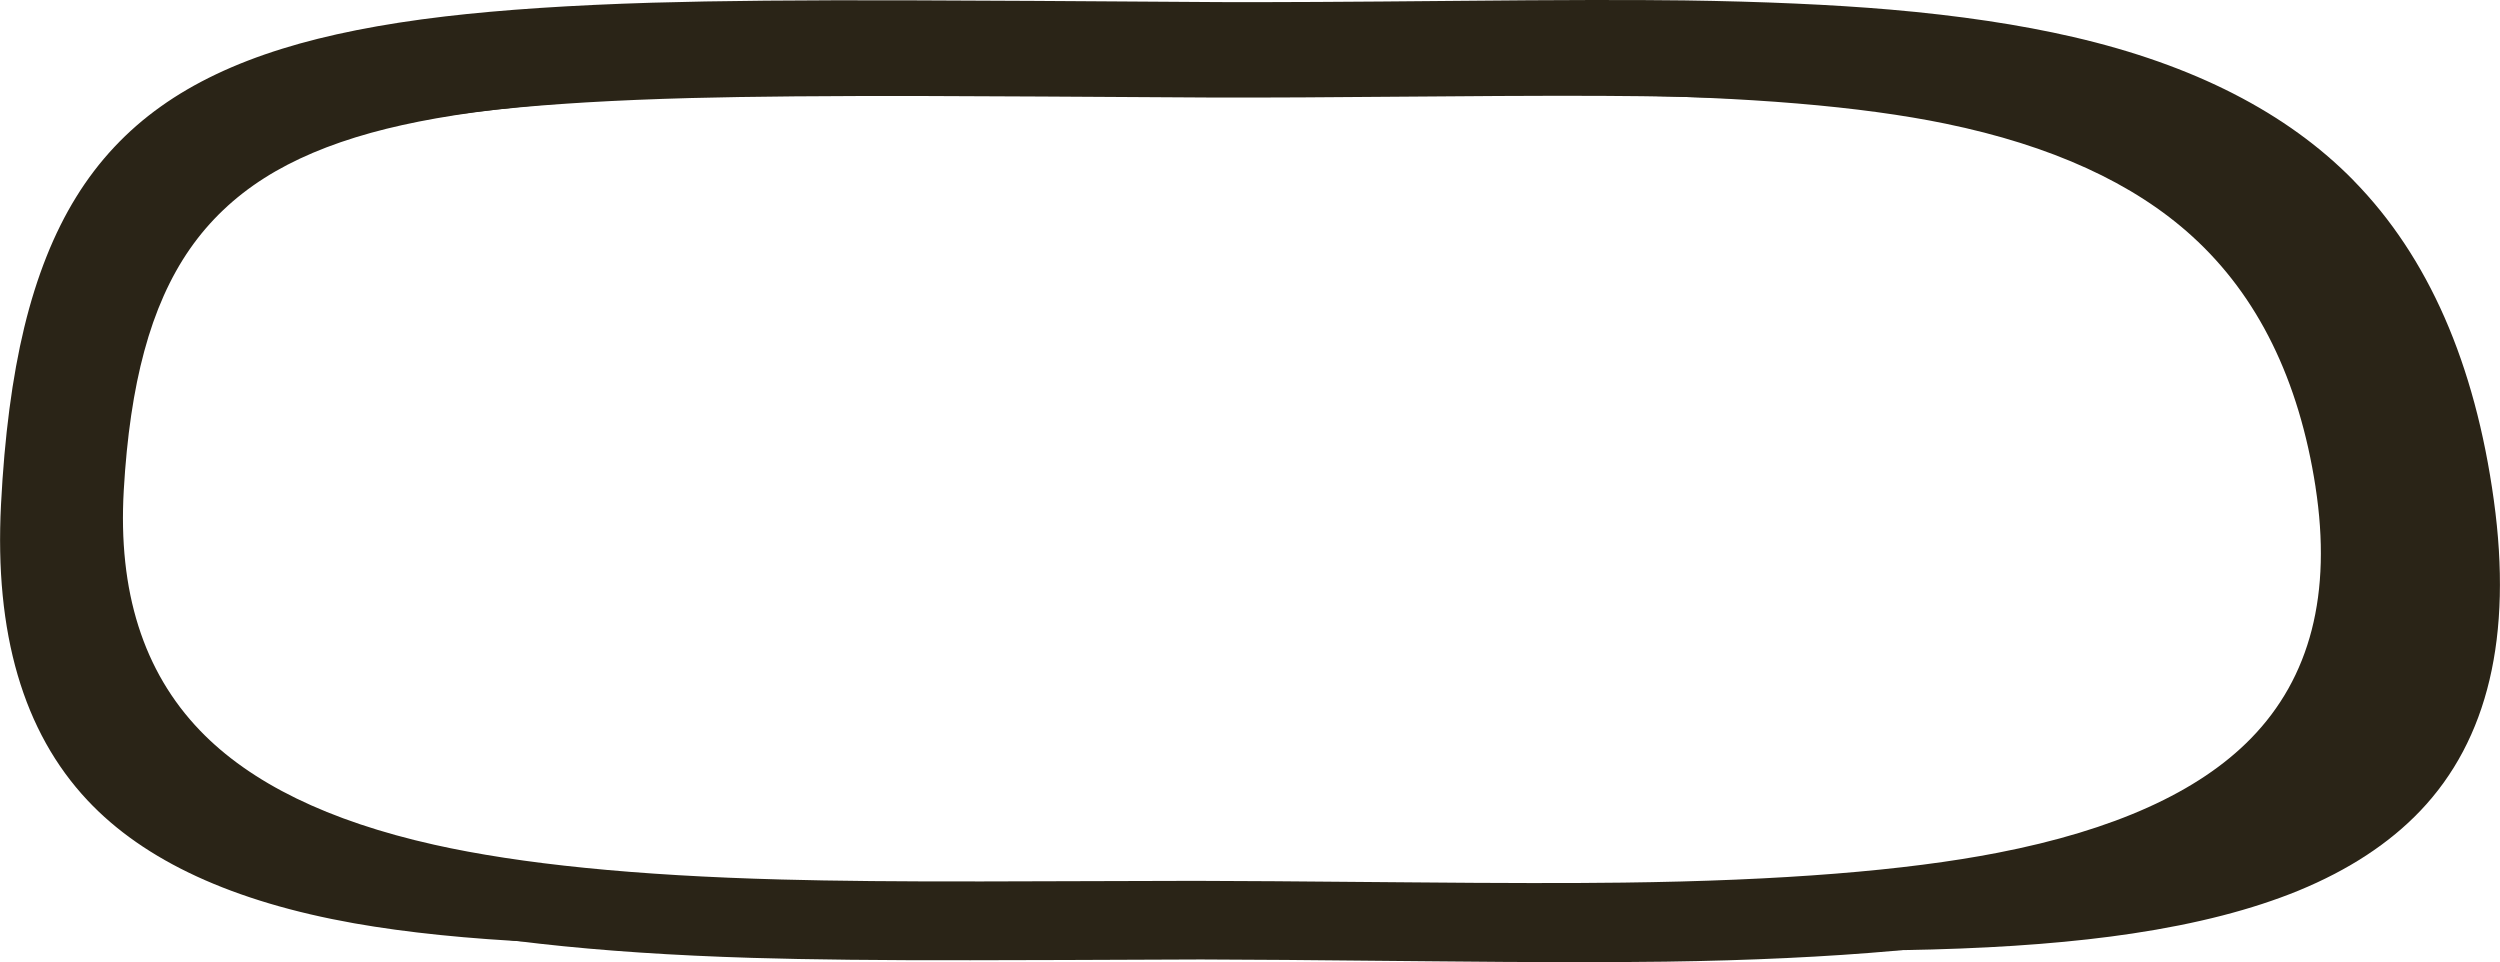
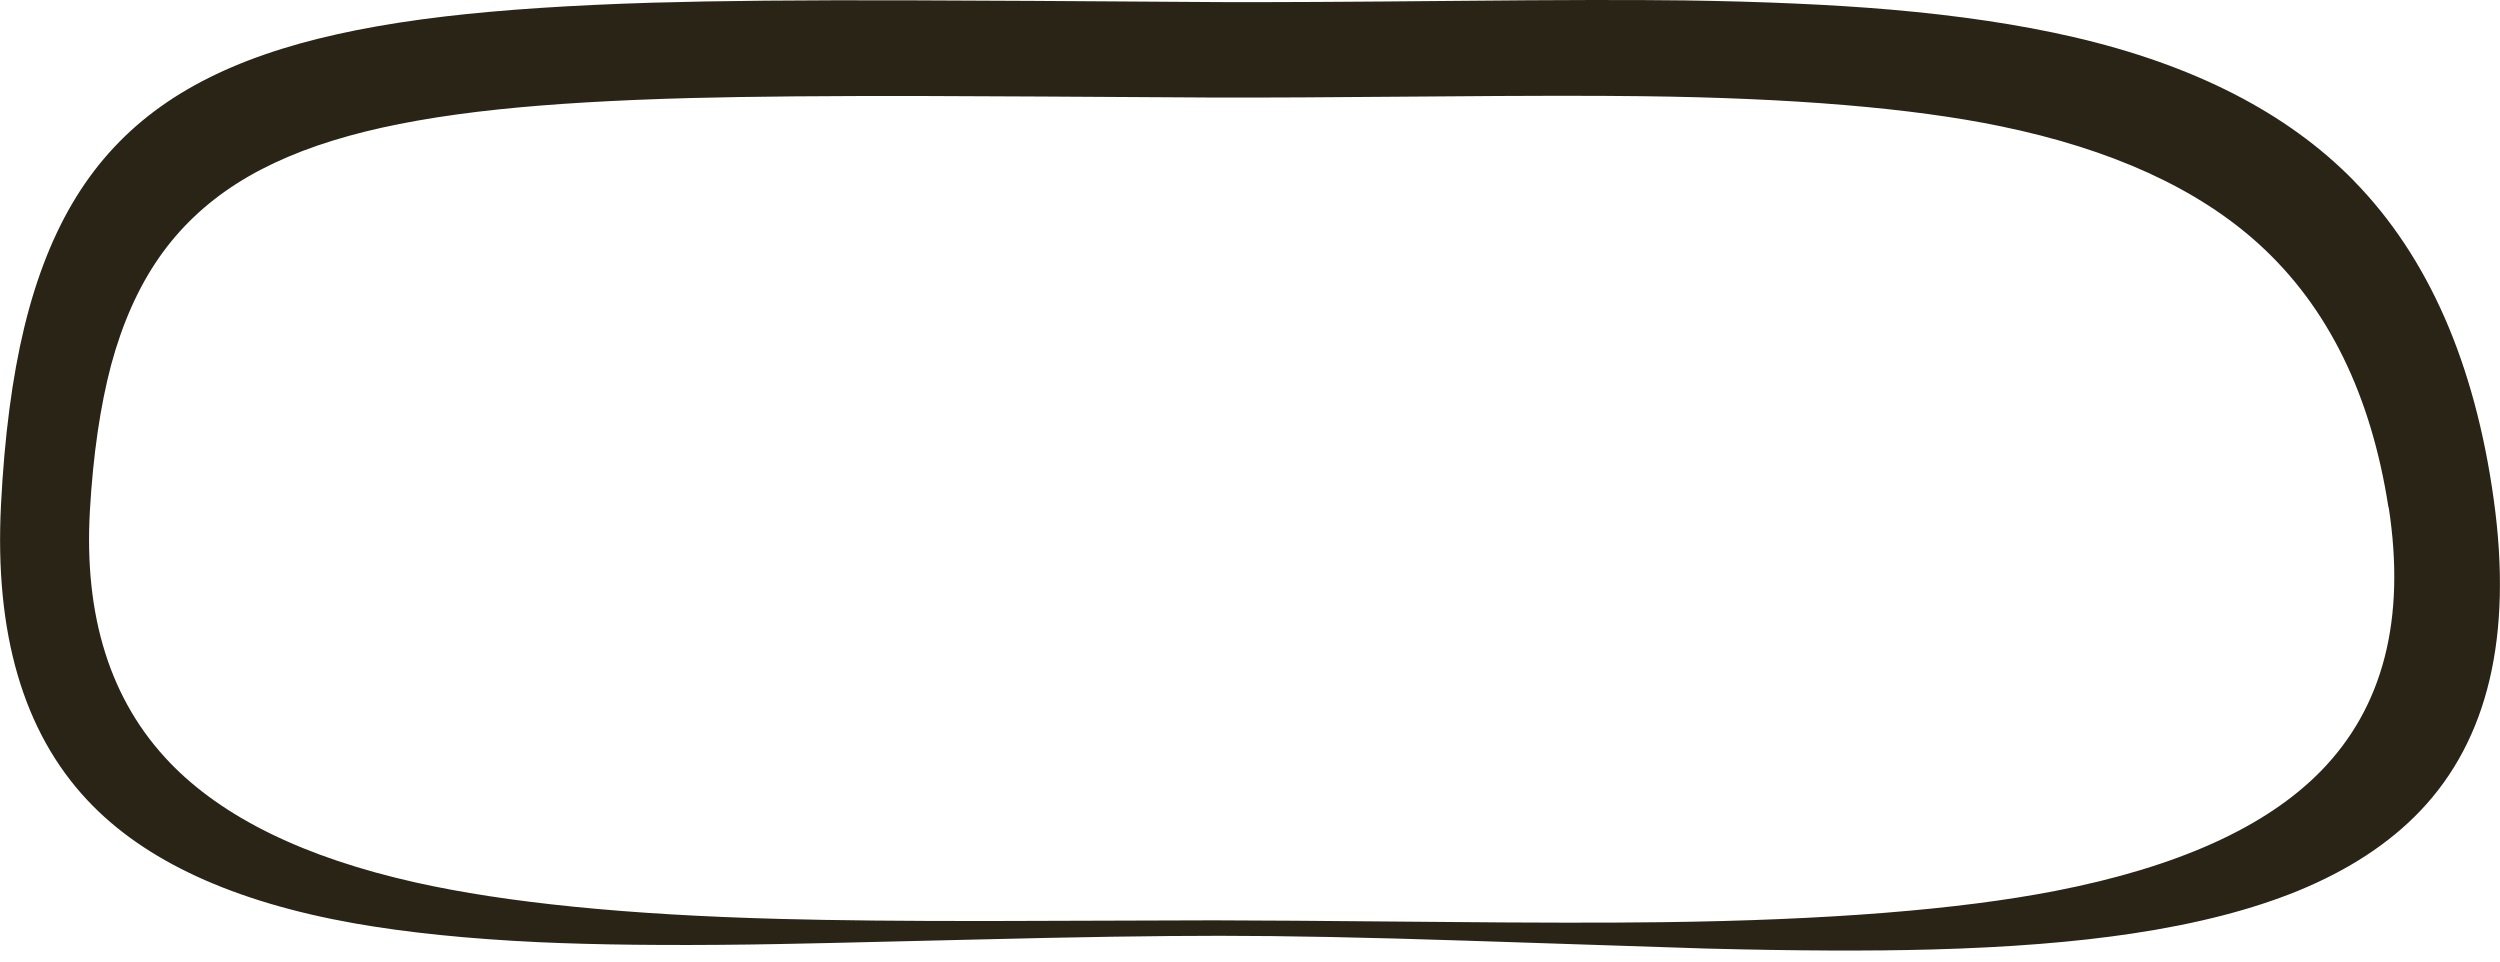
<svg xmlns="http://www.w3.org/2000/svg" viewBox="0 0 1487.9 572.65">
  <g fill-rule="evenodd" fill="#2a2417">
    <path d="M1421.5 301.9c-10.366-67.066-36.015-119.229-76.948-156.5-36.533-33.231-87.886-56.665-154.05-70.303-52.464-10.83-123.578-16.782-213.35-17.846-28.33-.366-69.448-.317-123.35.151-61.03.533-104.897.748-131.6.65-79.067-.503-135.85-.8-170.35-.903-58.197-.133-105.2.268-141 1.201-44.668 1.201-82.666 3.452-114 6.747-34.633 3.638-64.35 8.888-89.15 15.753-26.166 7.231-48.383 16.665-66.65 28.3-18.73 11.9-34.213 26.651-46.45 44.249-12.23 17.636-21.718 38.886-28.447 63.75-6.449 24.362-10.716 53.275-12.65 86.75-3.599 63.162 12.231 113.125 47.5 149.9 31.5 32.796 80.275 56.595 146.3 71.395 53.738 12.066 125.925 19.302 216.6 21.7 33.335.897 75.249 1.317 125.75 1.25 28.866-.035 73.095-.167 132.7-.402 20.366 0 65.415.318 135.15.953 55.469.532 99.468.581 132 .146 98.399-1.23 176.3-7.431 233.7-18.599 72.73-14.165 125.425-37.948 158.1-71.347 37.162-38.032 50.615-90.366 40.346-157zm-20.697-194.4c44.398 45.332 72.216 108.78 83.446 190.35 11.138 80.83-3.447 142.4-43.75 184.7-18.495 19.4-42.7 35.249-72.598 47.549-27.465 11.236-60.415 19.736-98.852 25.503-33.85 5.1-73.625 8.263-119.25 9.493-36.5 1.001-81.2.821-134.1-.546-63.063-2.067-110.8-3.633-143.2-4.703-58.7-1.934-107.55-2.895-146.55-2.895-37.138 0-85.1.733-143.9 2.196-71.238 1.77-116.7 2.77-136.4 3.004-48.975.63-90.65.166-125.05-1.401-41.9-1.969-78.516-5.719-109.849-11.25-72.031-12.803-124.917-37.183-158.65-73.15C13.833 435.579-3.335 376.897.6 300.3c2.066-40.703 6.685-75.869 13.849-105.503 7.334-30.263 17.631-56.113 30.897-77.548C58.584 95.812 75.366 77.864 95.7 63.4 115.498 49.265 139.6 37.8 167.998 28.996c26.87-8.364 59.102-14.765 96.7-19.199C298.668 5.8 339.868 3.064 388.3 1.6 427.065.466 478.033-.003 541.201.197c37.432.103 99.014.45 184.75 1.05 28.97.133 76.533-.117 142.7-.747 58.369-.571 102.974-.654 133.8-.254 46.929.67 87.779 2.486 122.549 5.455 40.864 3.53 77.149 8.965 108.847 16.299 71.7 16.567 127.376 45.067 167 85.497z" />
-     <path d="M1378.125 289.85c-9.867-63.93-34.335-113.668-73.398-149.2-34.8-31.7-83.736-54.049-146.8-67.051-50.067-10.333-117.88-16.015-203.45-17.052-27.13-.33-66.348-.263-117.647.202-58.369.502-100.18.702-125.45.6-75.366-.464-129.513-.748-162.45-.85-55.533-.165-100.351.201-134.45 1.098-42.564 1.138-78.78 3.287-108.648 6.45-33.032 3.468-61.367 8.468-85 15-24.966 6.905-46.152 15.884-63.55 26.954-17.887 11.363-32.656 25.45-44.326 42.25-11.665 16.8-20.697 37.063-27.099 60.788-6.298 23.212-10.366 50.775-12.197 82.712-3.471 60.225 11.631 107.875 45.297 142.95 30 31.265 76.485 53.95 139.45 68.046 51.235 11.5 120.083 18.404 206.55 20.704 31.665.864 71.632 1.25 119.898 1.148 27.5-.035 69.667-.152 126.5-.352 19.439 0 62.387.303 128.85.903 52.9.499 94.869.547 125.9.146 93.832-1.166 168.1-7.085 222.8-17.749 69.331-13.466 119.57-36.132 150.7-68.002 35.469-36.265 48.3-86.163 38.5-149.7zm-19.75-185.35c42.367 43.197 68.901 103.676 79.599 181.45 10.635 77.265-3.281 137.975-41.748 182.1-33.75 38.727-88.25 66.296-163.45 82.697-59.362 12.964-139.925 20.167-241.65 21.597-33.662.468-79.162.4-136.5-.195-71.837-.738-118.425-1.104-139.75-1.104-61.637.269-107.375.415-137.2.449-52.3.102-95.65-.367-130.05-1.402-93.775-2.83-168.425-11.23-224-25.195-68.3-17.167-118.727-44.77-151.3-82.802C35.86 419.5 19.493 361.562 23.23 288.295c1.996-38.834 6.396-72.369 13.197-100.601 6.968-28.833 16.783-53.467 29.449-73.902 12.636-20.43 28.633-37.548 48.003-51.347 18.896-13.501 41.88-24.434 68.95-32.803 25.63-7.963 56.367-14.062 92.197-18.3 32.403-3.833 71.685-6.43 117.851-7.798 36.934-1.099 85.553-1.568 145.85-1.402 35.669.137 94.385.484 176.15 1.05 27.564.137 72.915-.117 136.05-.747 55.698-.538 98.233-.6 127.6-.2 44.77.6 83.702 2.334 116.802 5.2 38.965 3.364 73.565 8.53 103.798 15.499 68.365 15.8 121.432 42.982 159.2 81.552z" />
  </g>
</svg>